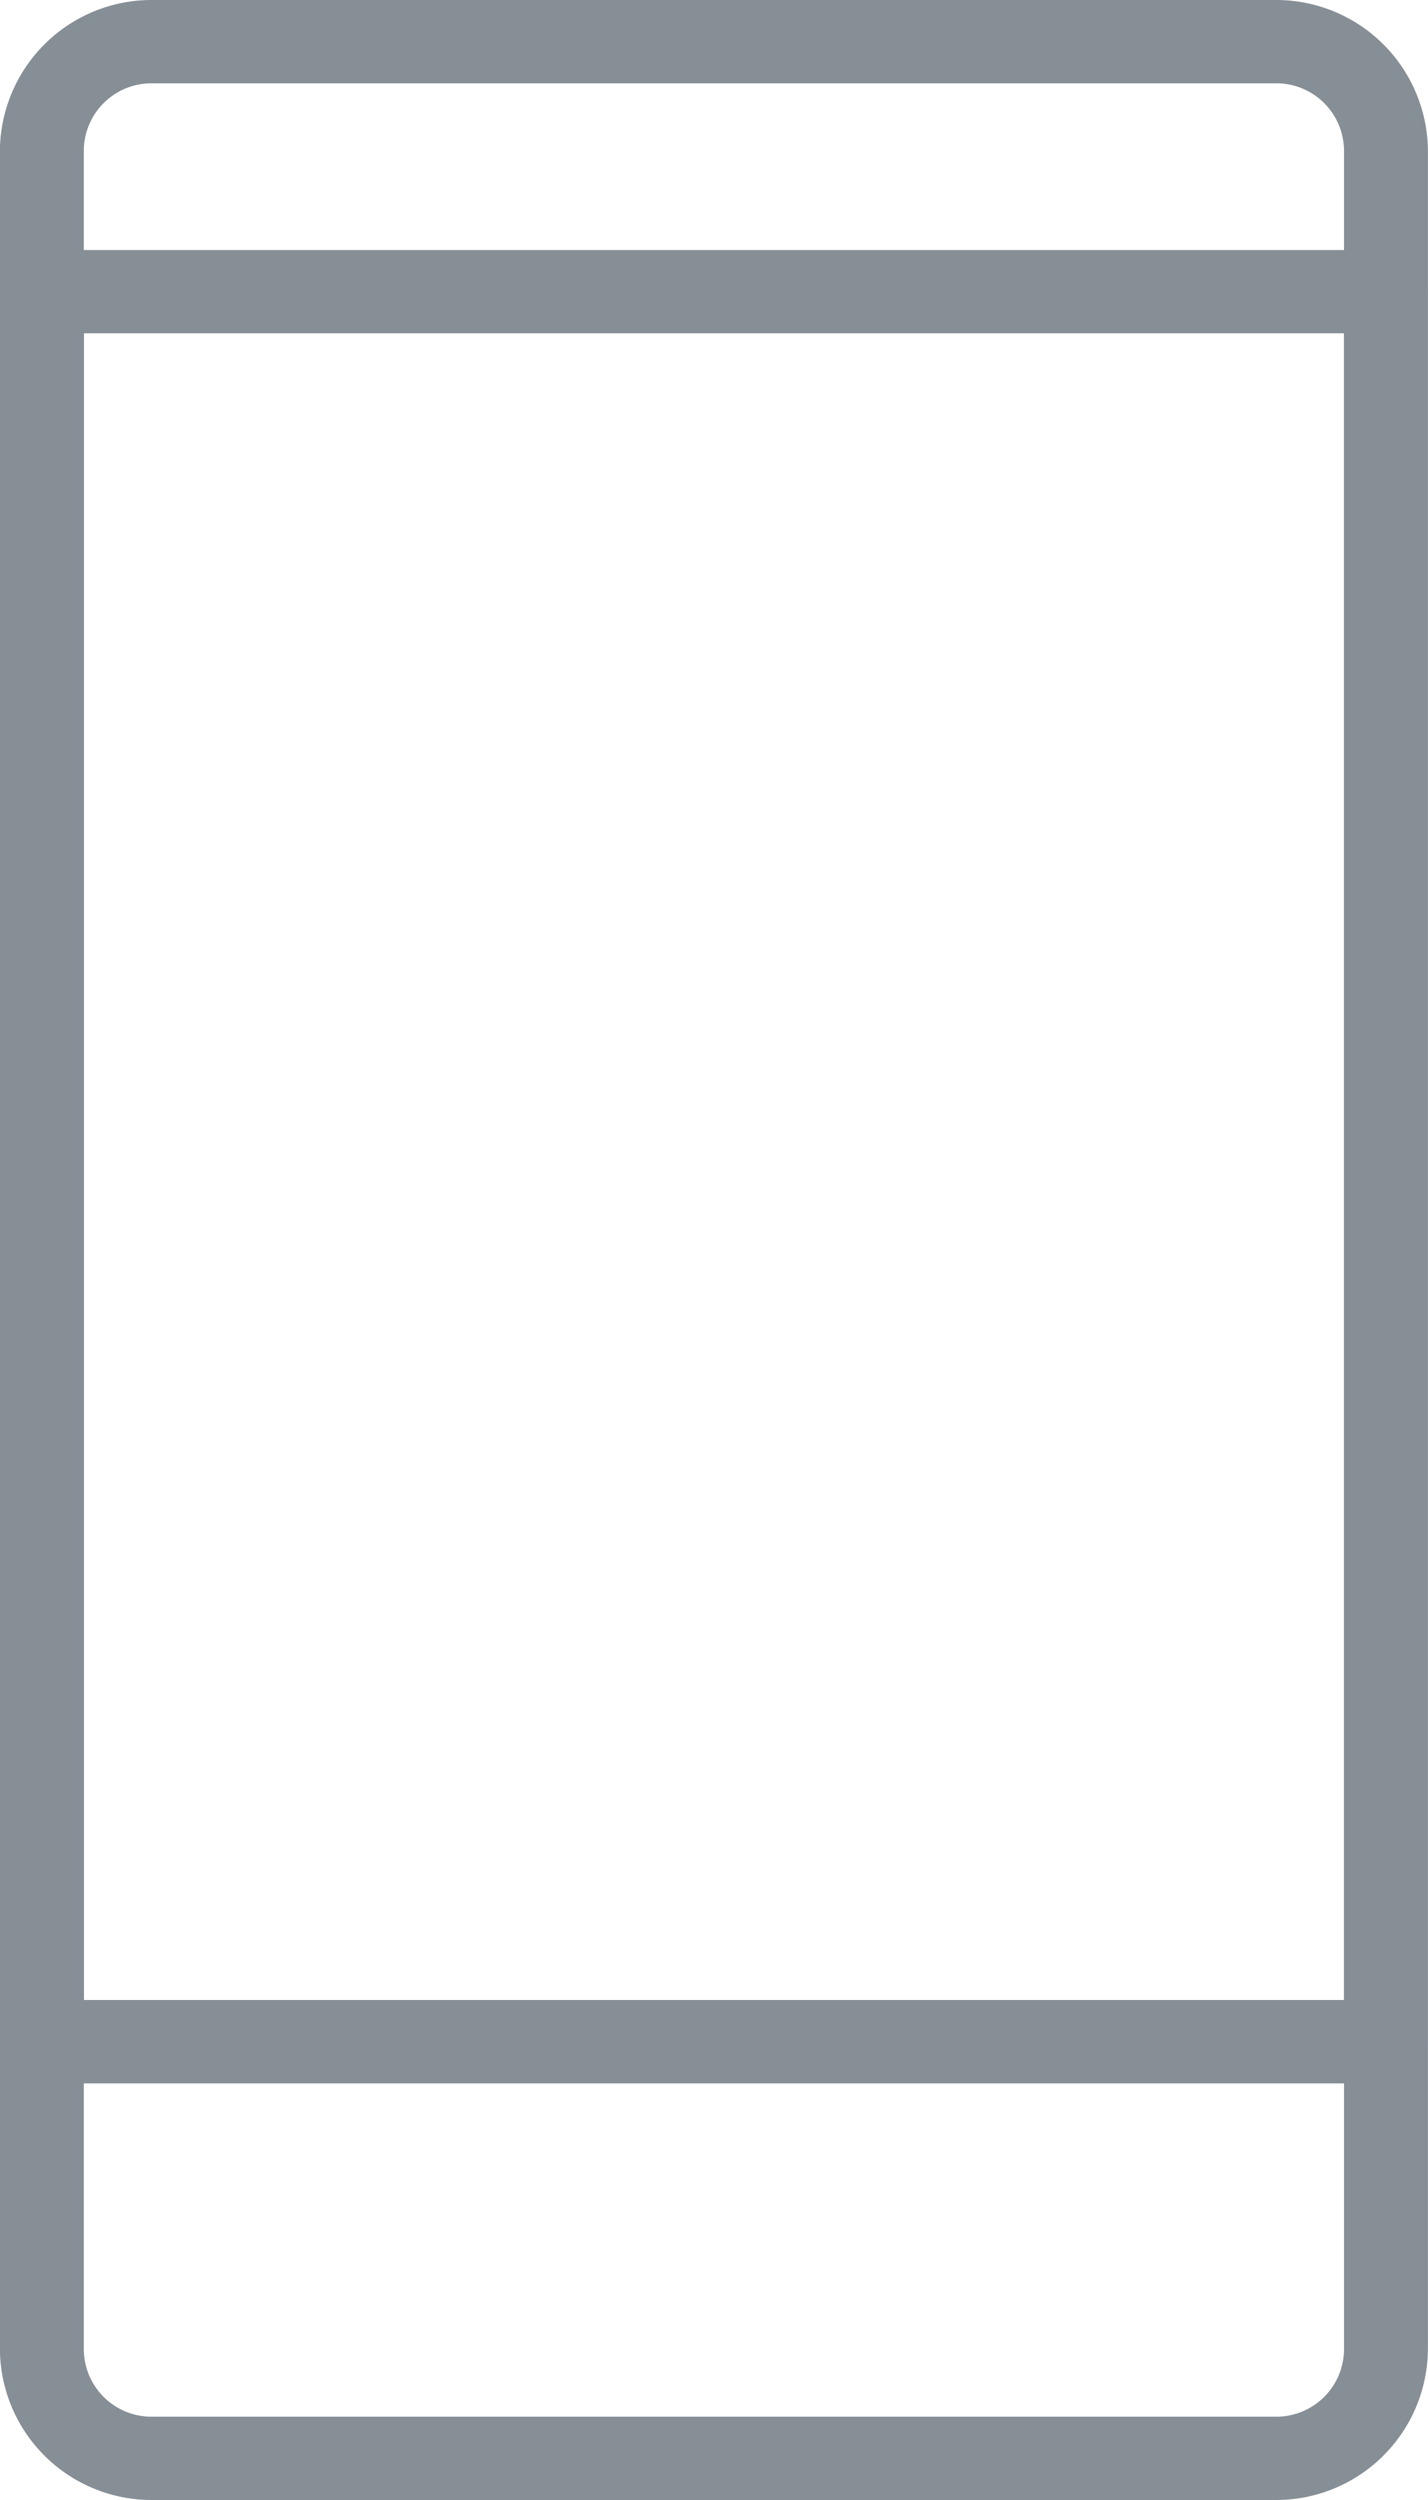
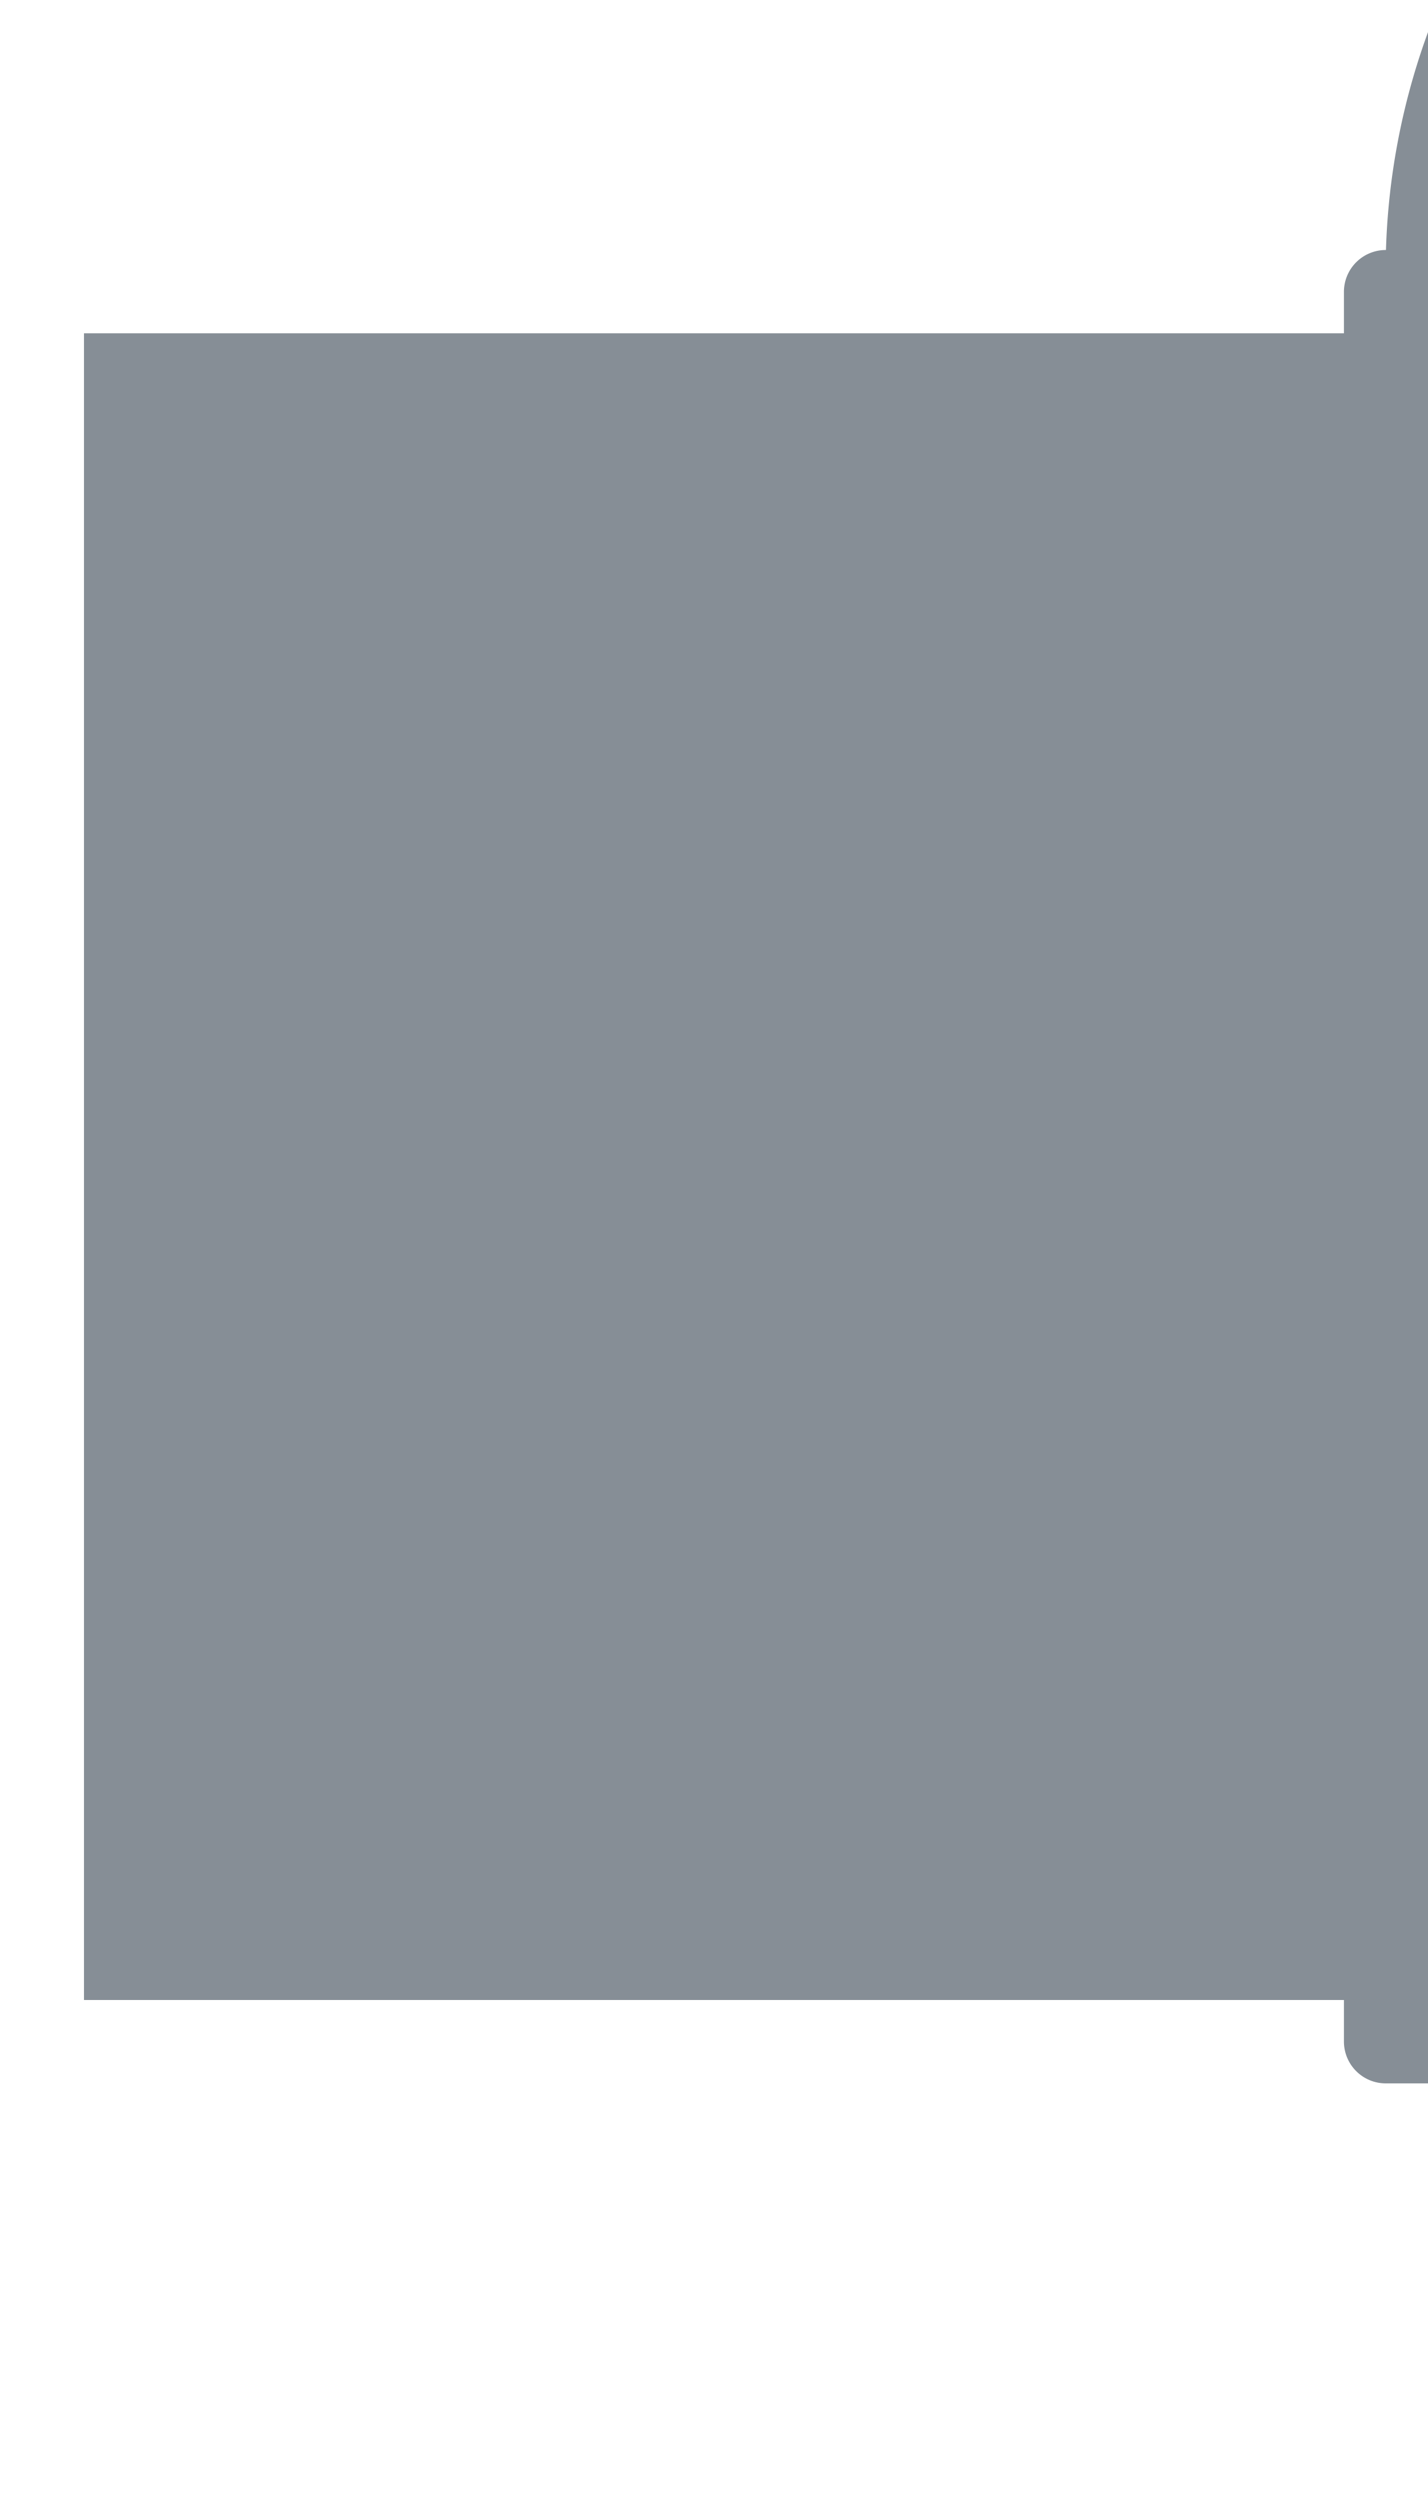
<svg xmlns="http://www.w3.org/2000/svg" width="16" height="28" viewBox="0 0 16 28">
  <defs>
    <style>.a{fill:#868e96;}</style>
  </defs>
  <g transform="translate(0)">
-     <path class="a" d="M125.232,0h-12.6a1.7,1.7,0,0,0-1.7,1.687V26.313a1.7,1.7,0,0,0,1.7,1.687h12.6a1.7,1.7,0,0,0,1.7-1.686V1.687A1.7,1.7,0,0,0,125.232,0Zm.76,26.313a.758.758,0,0,1-.76.754h-12.6a.758.758,0,0,1-.76-.753V1.687a.758.758,0,0,1,.76-.754h12.6a.758.758,0,0,1,.76.754V26.313Z" transform="translate(-110.933 0)" />
    <g transform="translate(0 2.8)">
      <g transform="translate(0)">
-         <path class="a" d="M126.463,51.2H111.4a.469.469,0,0,0-.471.467v19.6a.469.469,0,0,0,.471.467h15.059a.469.469,0,0,0,.471-.467v-19.6A.469.469,0,0,0,126.463,51.2Zm-.471,19.6H111.875V52.133h14.117Z" transform="translate(-110.934 -51.2)" />
+         <path class="a" d="M126.463,51.2a.469.469,0,0,0-.471.467v19.6a.469.469,0,0,0,.471.467h15.059a.469.469,0,0,0,.471-.467v-19.6A.469.469,0,0,0,126.463,51.2Zm-.471,19.6H111.875V52.133h14.117Z" transform="translate(-110.934 -51.2)" />
      </g>
    </g>
  </g>
</svg>